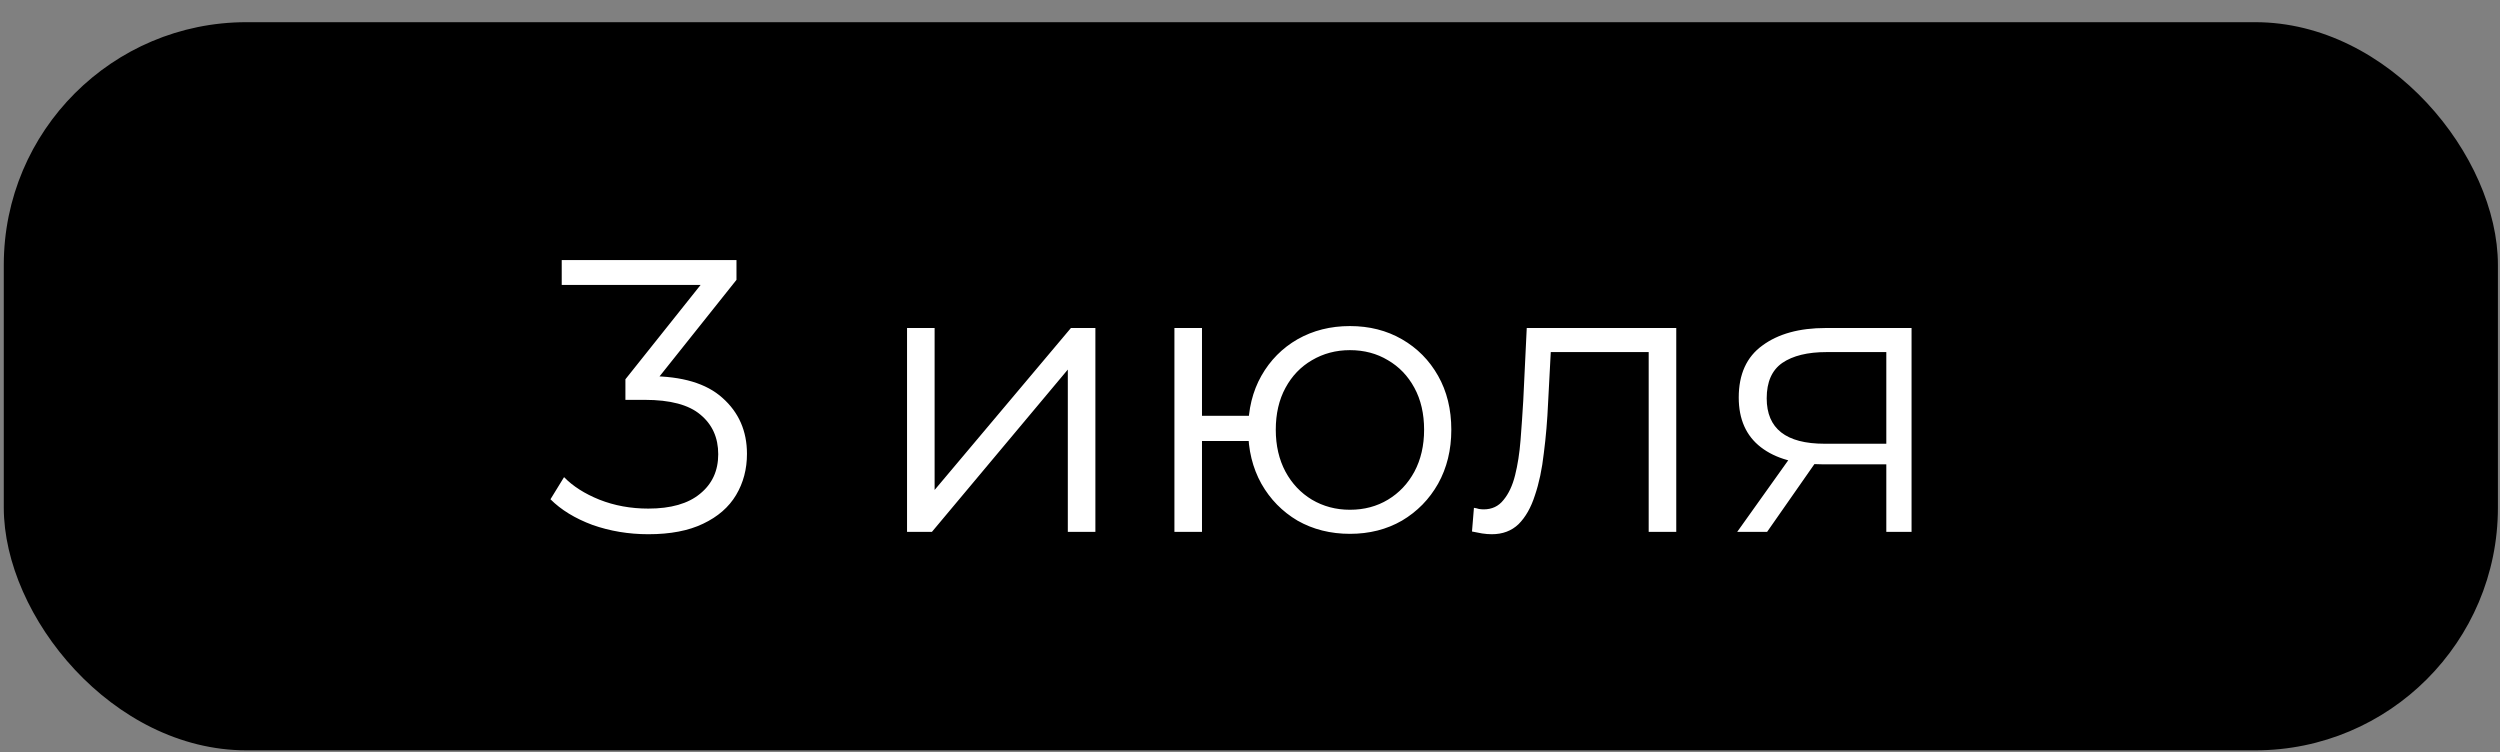
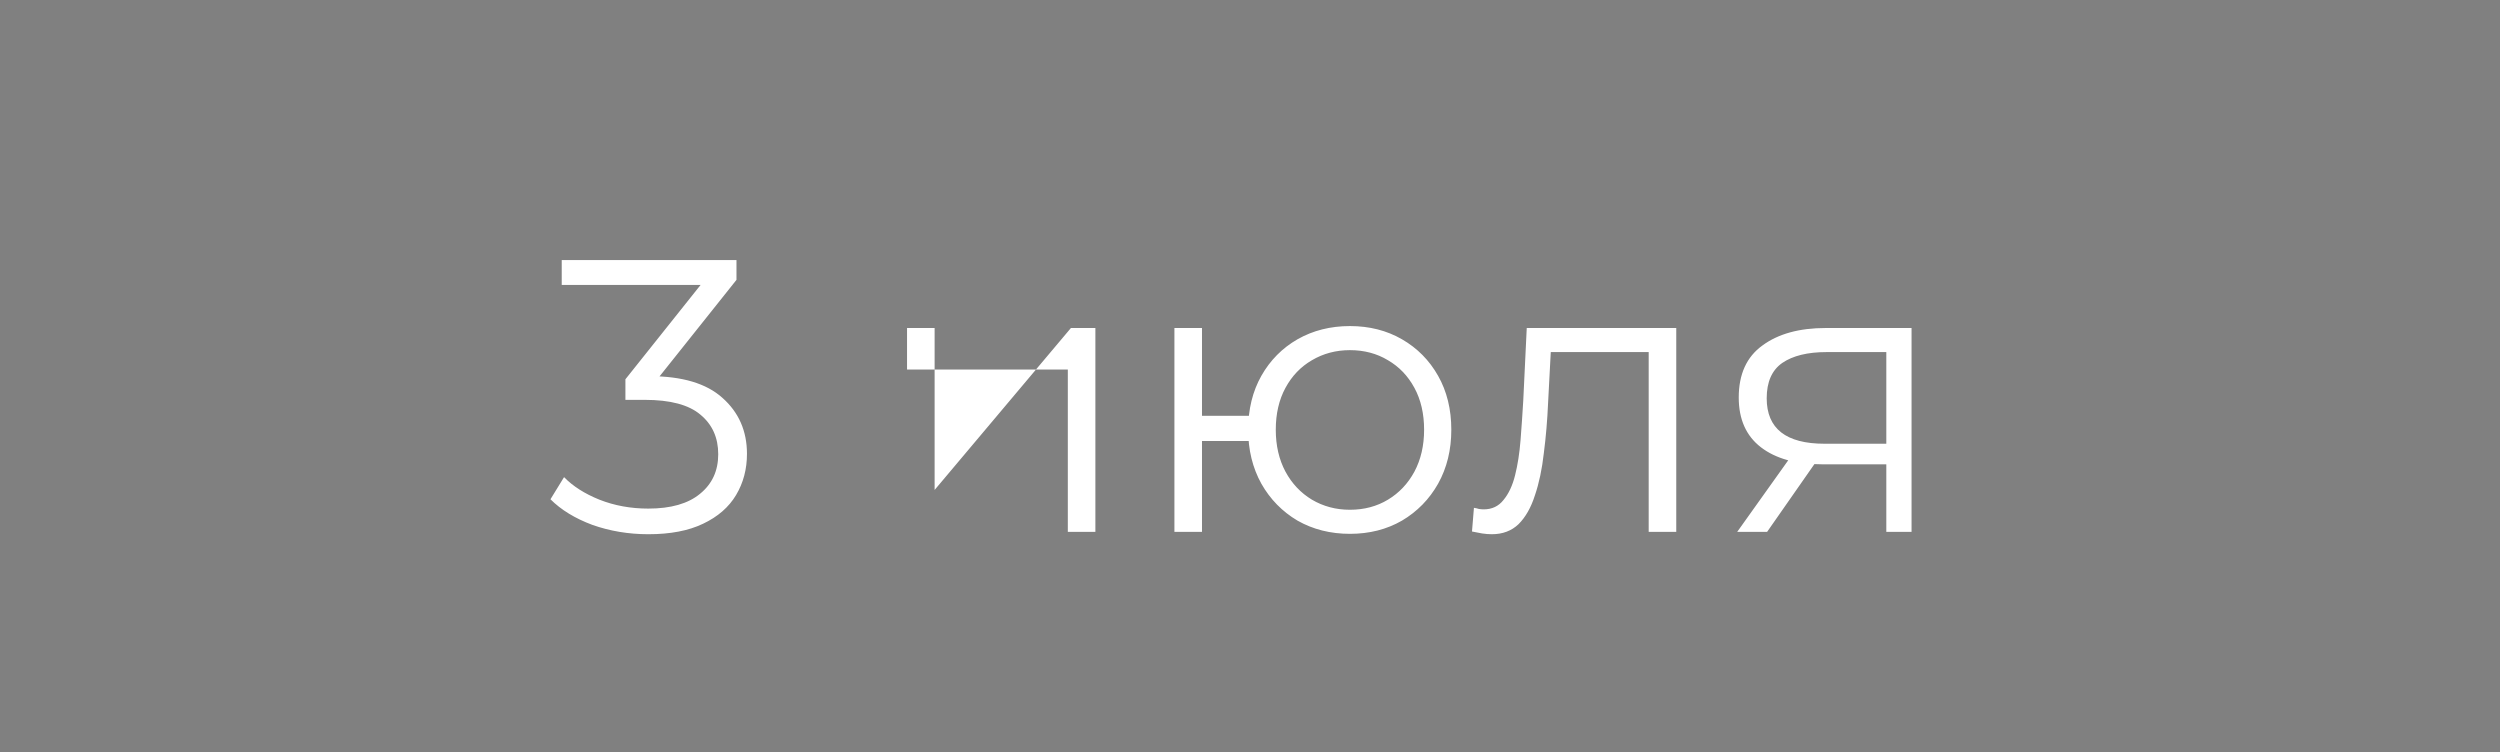
<svg xmlns="http://www.w3.org/2000/svg" width="103" height="31" viewBox="0 0 103 31" fill="none">
  <rect x="0" y="0" width="103" height="31" fill="#808080" stroke="none" />
-   <rect x="0.156" y="0.914" width="102.758" height="30" rx="10" fill="black" />
-   <path d="M26.711 22.01C25.901 22.01 25.133 21.882 24.407 21.626C23.692 21.359 23.116 21.007 22.679 20.57L23.239 19.658C23.602 20.031 24.087 20.341 24.695 20.586C25.314 20.831 25.986 20.954 26.711 20.954C27.639 20.954 28.349 20.751 28.839 20.346C29.34 19.941 29.591 19.397 29.591 18.714C29.591 18.031 29.346 17.487 28.855 17.082C28.375 16.677 27.613 16.474 26.567 16.474H25.767V15.626L29.223 11.29L29.383 11.738H23.143V10.714H30.343V11.53L26.887 15.866L26.327 15.498H26.759C28.103 15.498 29.106 15.797 29.767 16.394C30.439 16.991 30.775 17.759 30.775 18.698C30.775 19.327 30.626 19.893 30.327 20.394C30.029 20.895 29.575 21.29 28.967 21.578C28.37 21.866 27.618 22.01 26.711 22.01ZM37.37 21.914V13.514H38.506V20.186L44.122 13.514H45.13V21.914H43.994V15.226L38.394 21.914H37.37ZM48.386 21.914V13.514H49.522V17.13H52.081V18.17H49.522V21.914H48.386ZM55.617 21.994C54.818 21.994 54.097 21.813 53.458 21.45C52.828 21.077 52.332 20.57 51.969 19.93C51.607 19.279 51.425 18.538 51.425 17.706C51.425 16.863 51.607 16.122 51.969 15.482C52.332 14.842 52.828 14.341 53.458 13.978C54.097 13.615 54.818 13.434 55.617 13.434C56.417 13.434 57.132 13.615 57.761 13.978C58.391 14.341 58.887 14.842 59.249 15.482C59.612 16.122 59.794 16.863 59.794 17.706C59.794 18.538 59.612 19.279 59.249 19.93C58.887 20.57 58.391 21.077 57.761 21.45C57.132 21.813 56.417 21.994 55.617 21.994ZM55.617 21.002C56.204 21.002 56.727 20.863 57.185 20.586C57.644 20.309 58.007 19.925 58.273 19.434C58.54 18.933 58.673 18.357 58.673 17.706C58.673 17.045 58.54 16.469 58.273 15.978C58.007 15.487 57.644 15.109 57.185 14.842C56.727 14.565 56.204 14.426 55.617 14.426C55.041 14.426 54.519 14.565 54.05 14.842C53.591 15.109 53.228 15.487 52.962 15.978C52.695 16.469 52.562 17.045 52.562 17.706C52.562 18.357 52.695 18.933 52.962 19.434C53.228 19.925 53.591 20.309 54.05 20.586C54.519 20.863 55.041 21.002 55.617 21.002ZM60.646 21.898L60.726 20.922C60.801 20.933 60.87 20.949 60.934 20.97C61.009 20.981 61.073 20.986 61.126 20.986C61.468 20.986 61.74 20.858 61.942 20.602C62.156 20.346 62.316 20.005 62.422 19.578C62.529 19.151 62.604 18.671 62.646 18.138C62.689 17.594 62.726 17.05 62.758 16.506L62.902 13.514H69.062V21.914H67.926V14.17L68.214 14.506H63.638L63.91 14.154L63.782 16.586C63.75 17.311 63.692 18.005 63.606 18.666C63.532 19.327 63.409 19.909 63.238 20.41C63.078 20.911 62.854 21.306 62.566 21.594C62.278 21.871 61.91 22.01 61.462 22.01C61.334 22.01 61.201 21.999 61.062 21.978C60.934 21.957 60.796 21.93 60.646 21.898ZM77.716 21.914V18.89L77.924 19.13H75.076C73.998 19.13 73.156 18.895 72.548 18.426C71.94 17.957 71.636 17.274 71.636 16.378C71.636 15.418 71.961 14.703 72.612 14.234C73.262 13.754 74.132 13.514 75.22 13.514H78.756V21.914H77.716ZM71.572 21.914L73.876 18.682H75.06L72.804 21.914H71.572ZM77.716 18.554V14.17L77.924 14.506H75.252C74.473 14.506 73.865 14.655 73.428 14.954C73.001 15.253 72.788 15.738 72.788 16.41C72.788 17.658 73.582 18.282 75.172 18.282H77.924L77.716 18.554Z" fill="white" />
+   <path d="M26.711 22.01C25.901 22.01 25.133 21.882 24.407 21.626C23.692 21.359 23.116 21.007 22.679 20.57L23.239 19.658C23.602 20.031 24.087 20.341 24.695 20.586C25.314 20.831 25.986 20.954 26.711 20.954C27.639 20.954 28.349 20.751 28.839 20.346C29.34 19.941 29.591 19.397 29.591 18.714C29.591 18.031 29.346 17.487 28.855 17.082C28.375 16.677 27.613 16.474 26.567 16.474H25.767V15.626L29.223 11.29L29.383 11.738H23.143V10.714H30.343V11.53L26.887 15.866L26.327 15.498H26.759C28.103 15.498 29.106 15.797 29.767 16.394C30.439 16.991 30.775 17.759 30.775 18.698C30.775 19.327 30.626 19.893 30.327 20.394C30.029 20.895 29.575 21.29 28.967 21.578C28.37 21.866 27.618 22.01 26.711 22.01ZM37.37 21.914V13.514H38.506V20.186L44.122 13.514H45.13V21.914H43.994V15.226H37.37ZM48.386 21.914V13.514H49.522V17.13H52.081V18.17H49.522V21.914H48.386ZM55.617 21.994C54.818 21.994 54.097 21.813 53.458 21.45C52.828 21.077 52.332 20.57 51.969 19.93C51.607 19.279 51.425 18.538 51.425 17.706C51.425 16.863 51.607 16.122 51.969 15.482C52.332 14.842 52.828 14.341 53.458 13.978C54.097 13.615 54.818 13.434 55.617 13.434C56.417 13.434 57.132 13.615 57.761 13.978C58.391 14.341 58.887 14.842 59.249 15.482C59.612 16.122 59.794 16.863 59.794 17.706C59.794 18.538 59.612 19.279 59.249 19.93C58.887 20.57 58.391 21.077 57.761 21.45C57.132 21.813 56.417 21.994 55.617 21.994ZM55.617 21.002C56.204 21.002 56.727 20.863 57.185 20.586C57.644 20.309 58.007 19.925 58.273 19.434C58.54 18.933 58.673 18.357 58.673 17.706C58.673 17.045 58.54 16.469 58.273 15.978C58.007 15.487 57.644 15.109 57.185 14.842C56.727 14.565 56.204 14.426 55.617 14.426C55.041 14.426 54.519 14.565 54.05 14.842C53.591 15.109 53.228 15.487 52.962 15.978C52.695 16.469 52.562 17.045 52.562 17.706C52.562 18.357 52.695 18.933 52.962 19.434C53.228 19.925 53.591 20.309 54.05 20.586C54.519 20.863 55.041 21.002 55.617 21.002ZM60.646 21.898L60.726 20.922C60.801 20.933 60.87 20.949 60.934 20.97C61.009 20.981 61.073 20.986 61.126 20.986C61.468 20.986 61.74 20.858 61.942 20.602C62.156 20.346 62.316 20.005 62.422 19.578C62.529 19.151 62.604 18.671 62.646 18.138C62.689 17.594 62.726 17.05 62.758 16.506L62.902 13.514H69.062V21.914H67.926V14.17L68.214 14.506H63.638L63.91 14.154L63.782 16.586C63.75 17.311 63.692 18.005 63.606 18.666C63.532 19.327 63.409 19.909 63.238 20.41C63.078 20.911 62.854 21.306 62.566 21.594C62.278 21.871 61.91 22.01 61.462 22.01C61.334 22.01 61.201 21.999 61.062 21.978C60.934 21.957 60.796 21.93 60.646 21.898ZM77.716 21.914V18.89L77.924 19.13H75.076C73.998 19.13 73.156 18.895 72.548 18.426C71.94 17.957 71.636 17.274 71.636 16.378C71.636 15.418 71.961 14.703 72.612 14.234C73.262 13.754 74.132 13.514 75.22 13.514H78.756V21.914H77.716ZM71.572 21.914L73.876 18.682H75.06L72.804 21.914H71.572ZM77.716 18.554V14.17L77.924 14.506H75.252C74.473 14.506 73.865 14.655 73.428 14.954C73.001 15.253 72.788 15.738 72.788 16.41C72.788 17.658 73.582 18.282 75.172 18.282H77.924L77.716 18.554Z" fill="white" />
</svg>